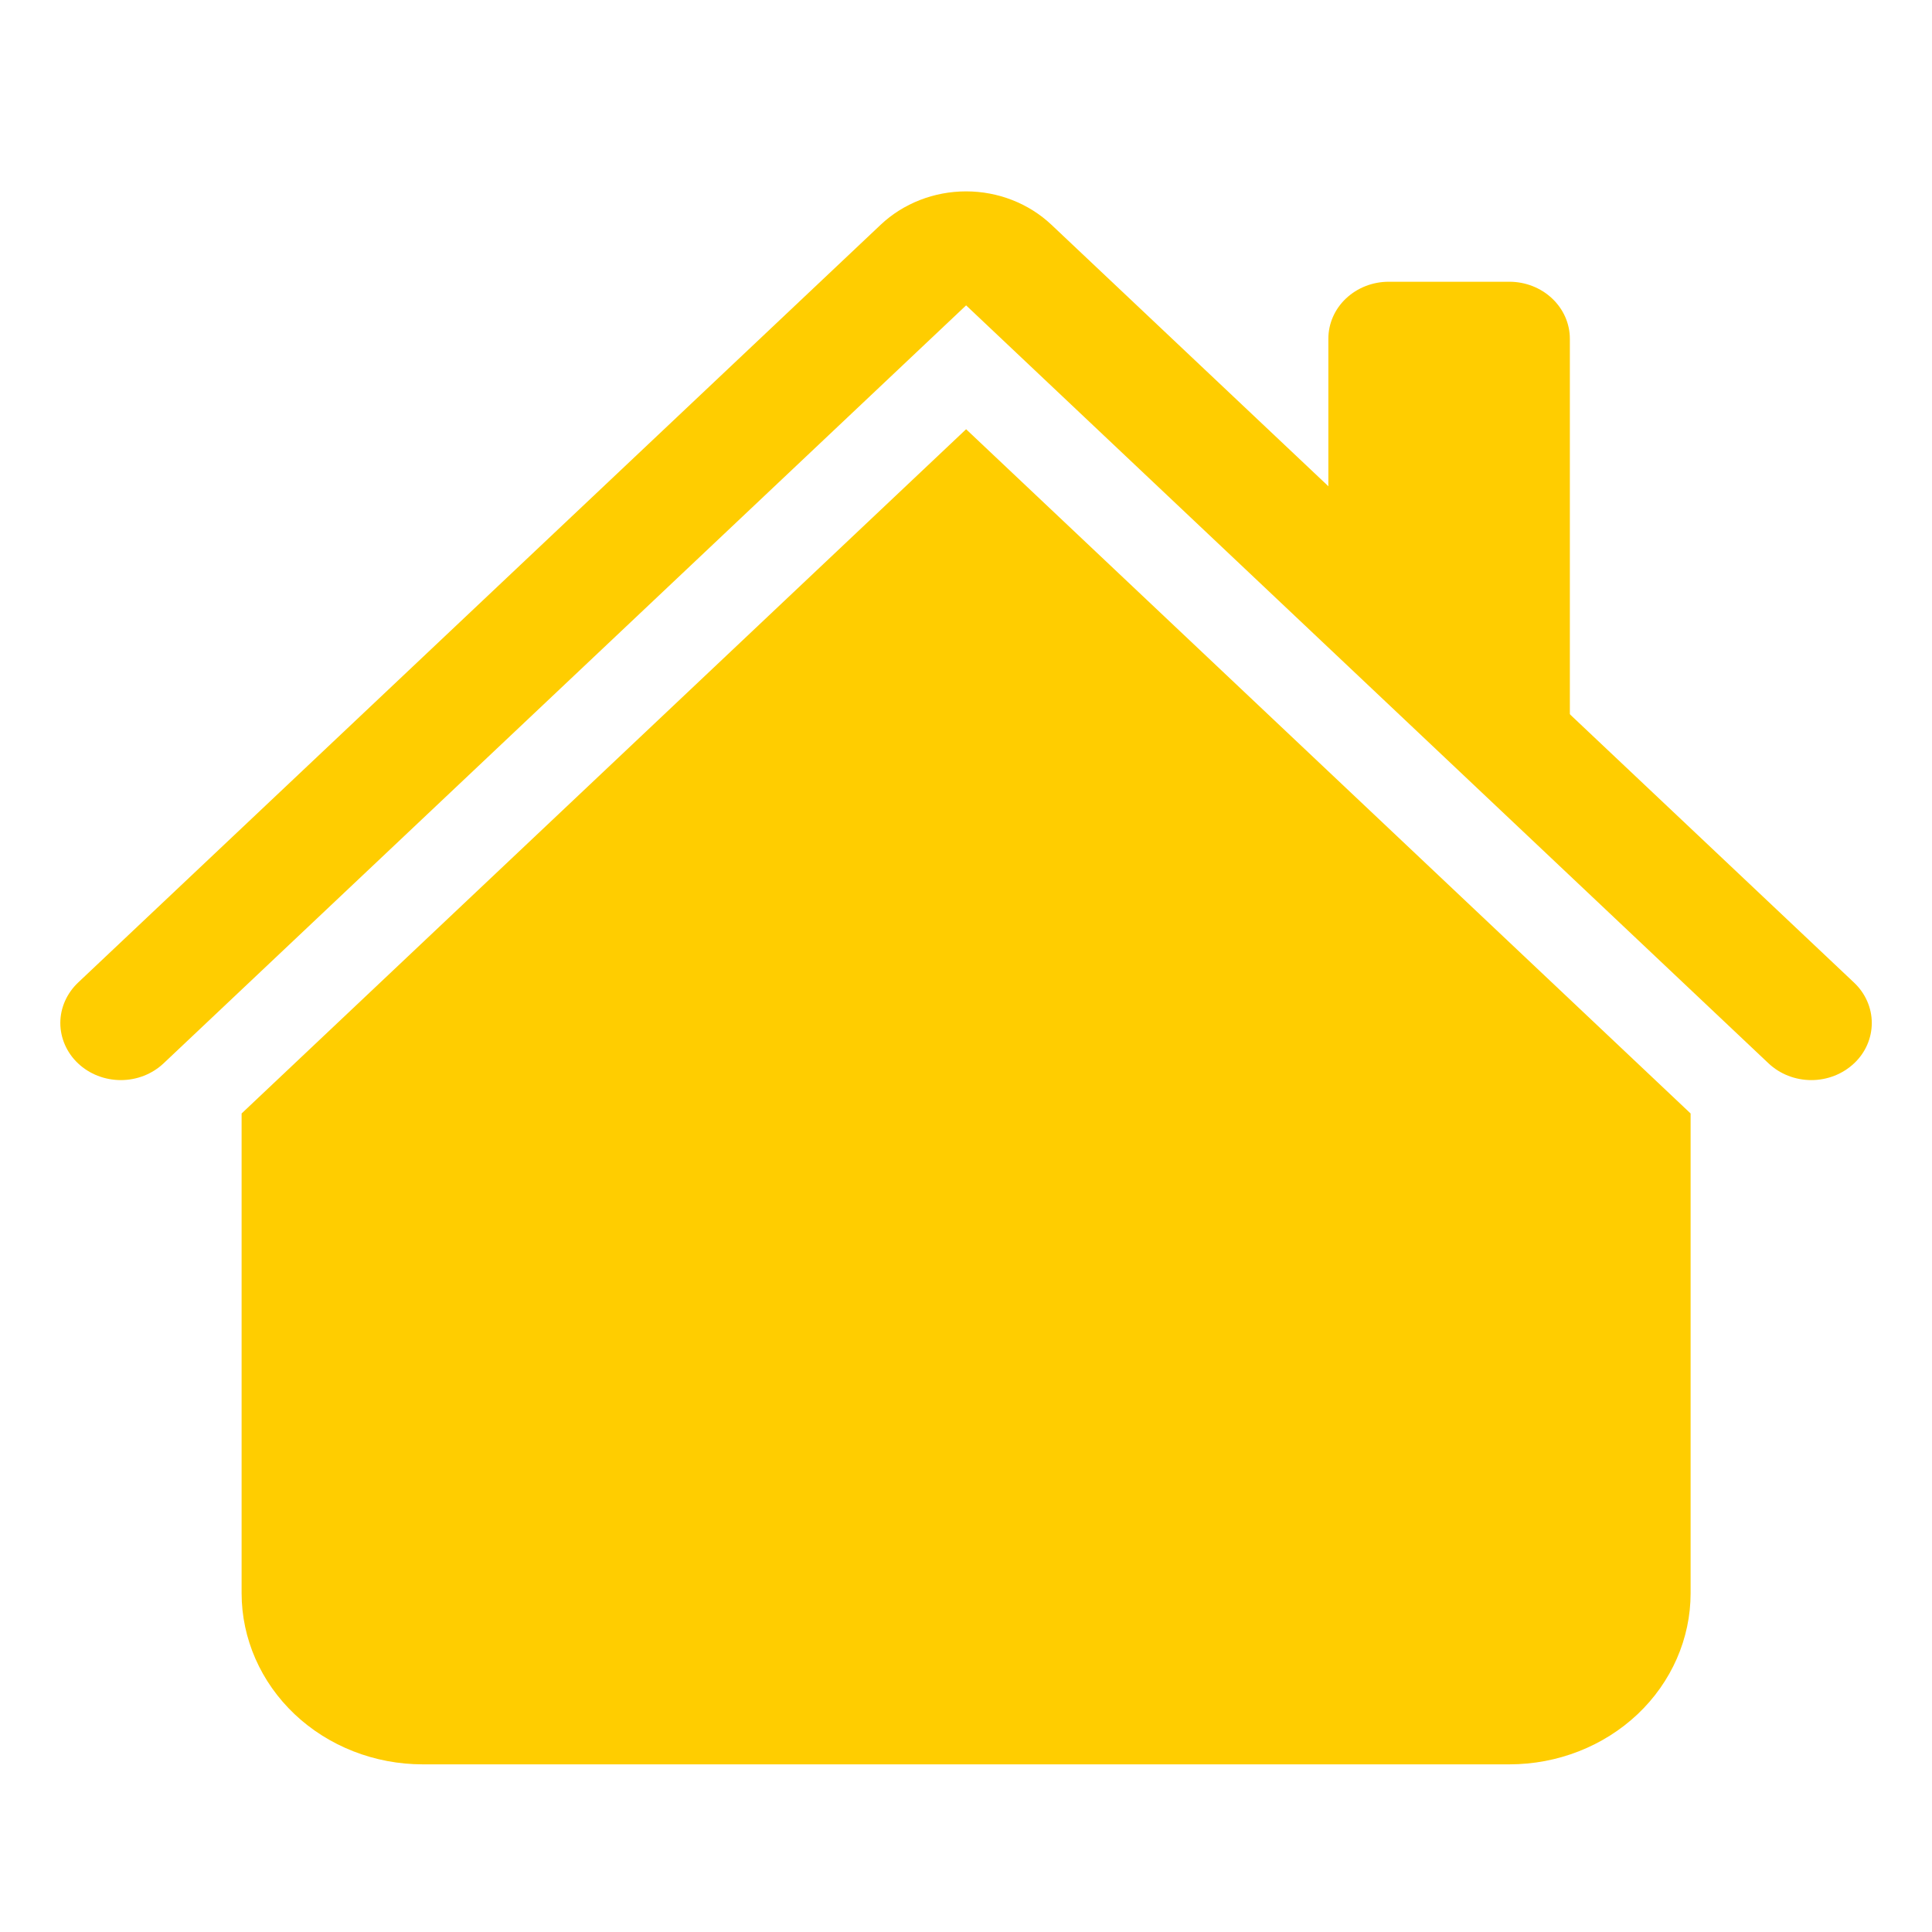
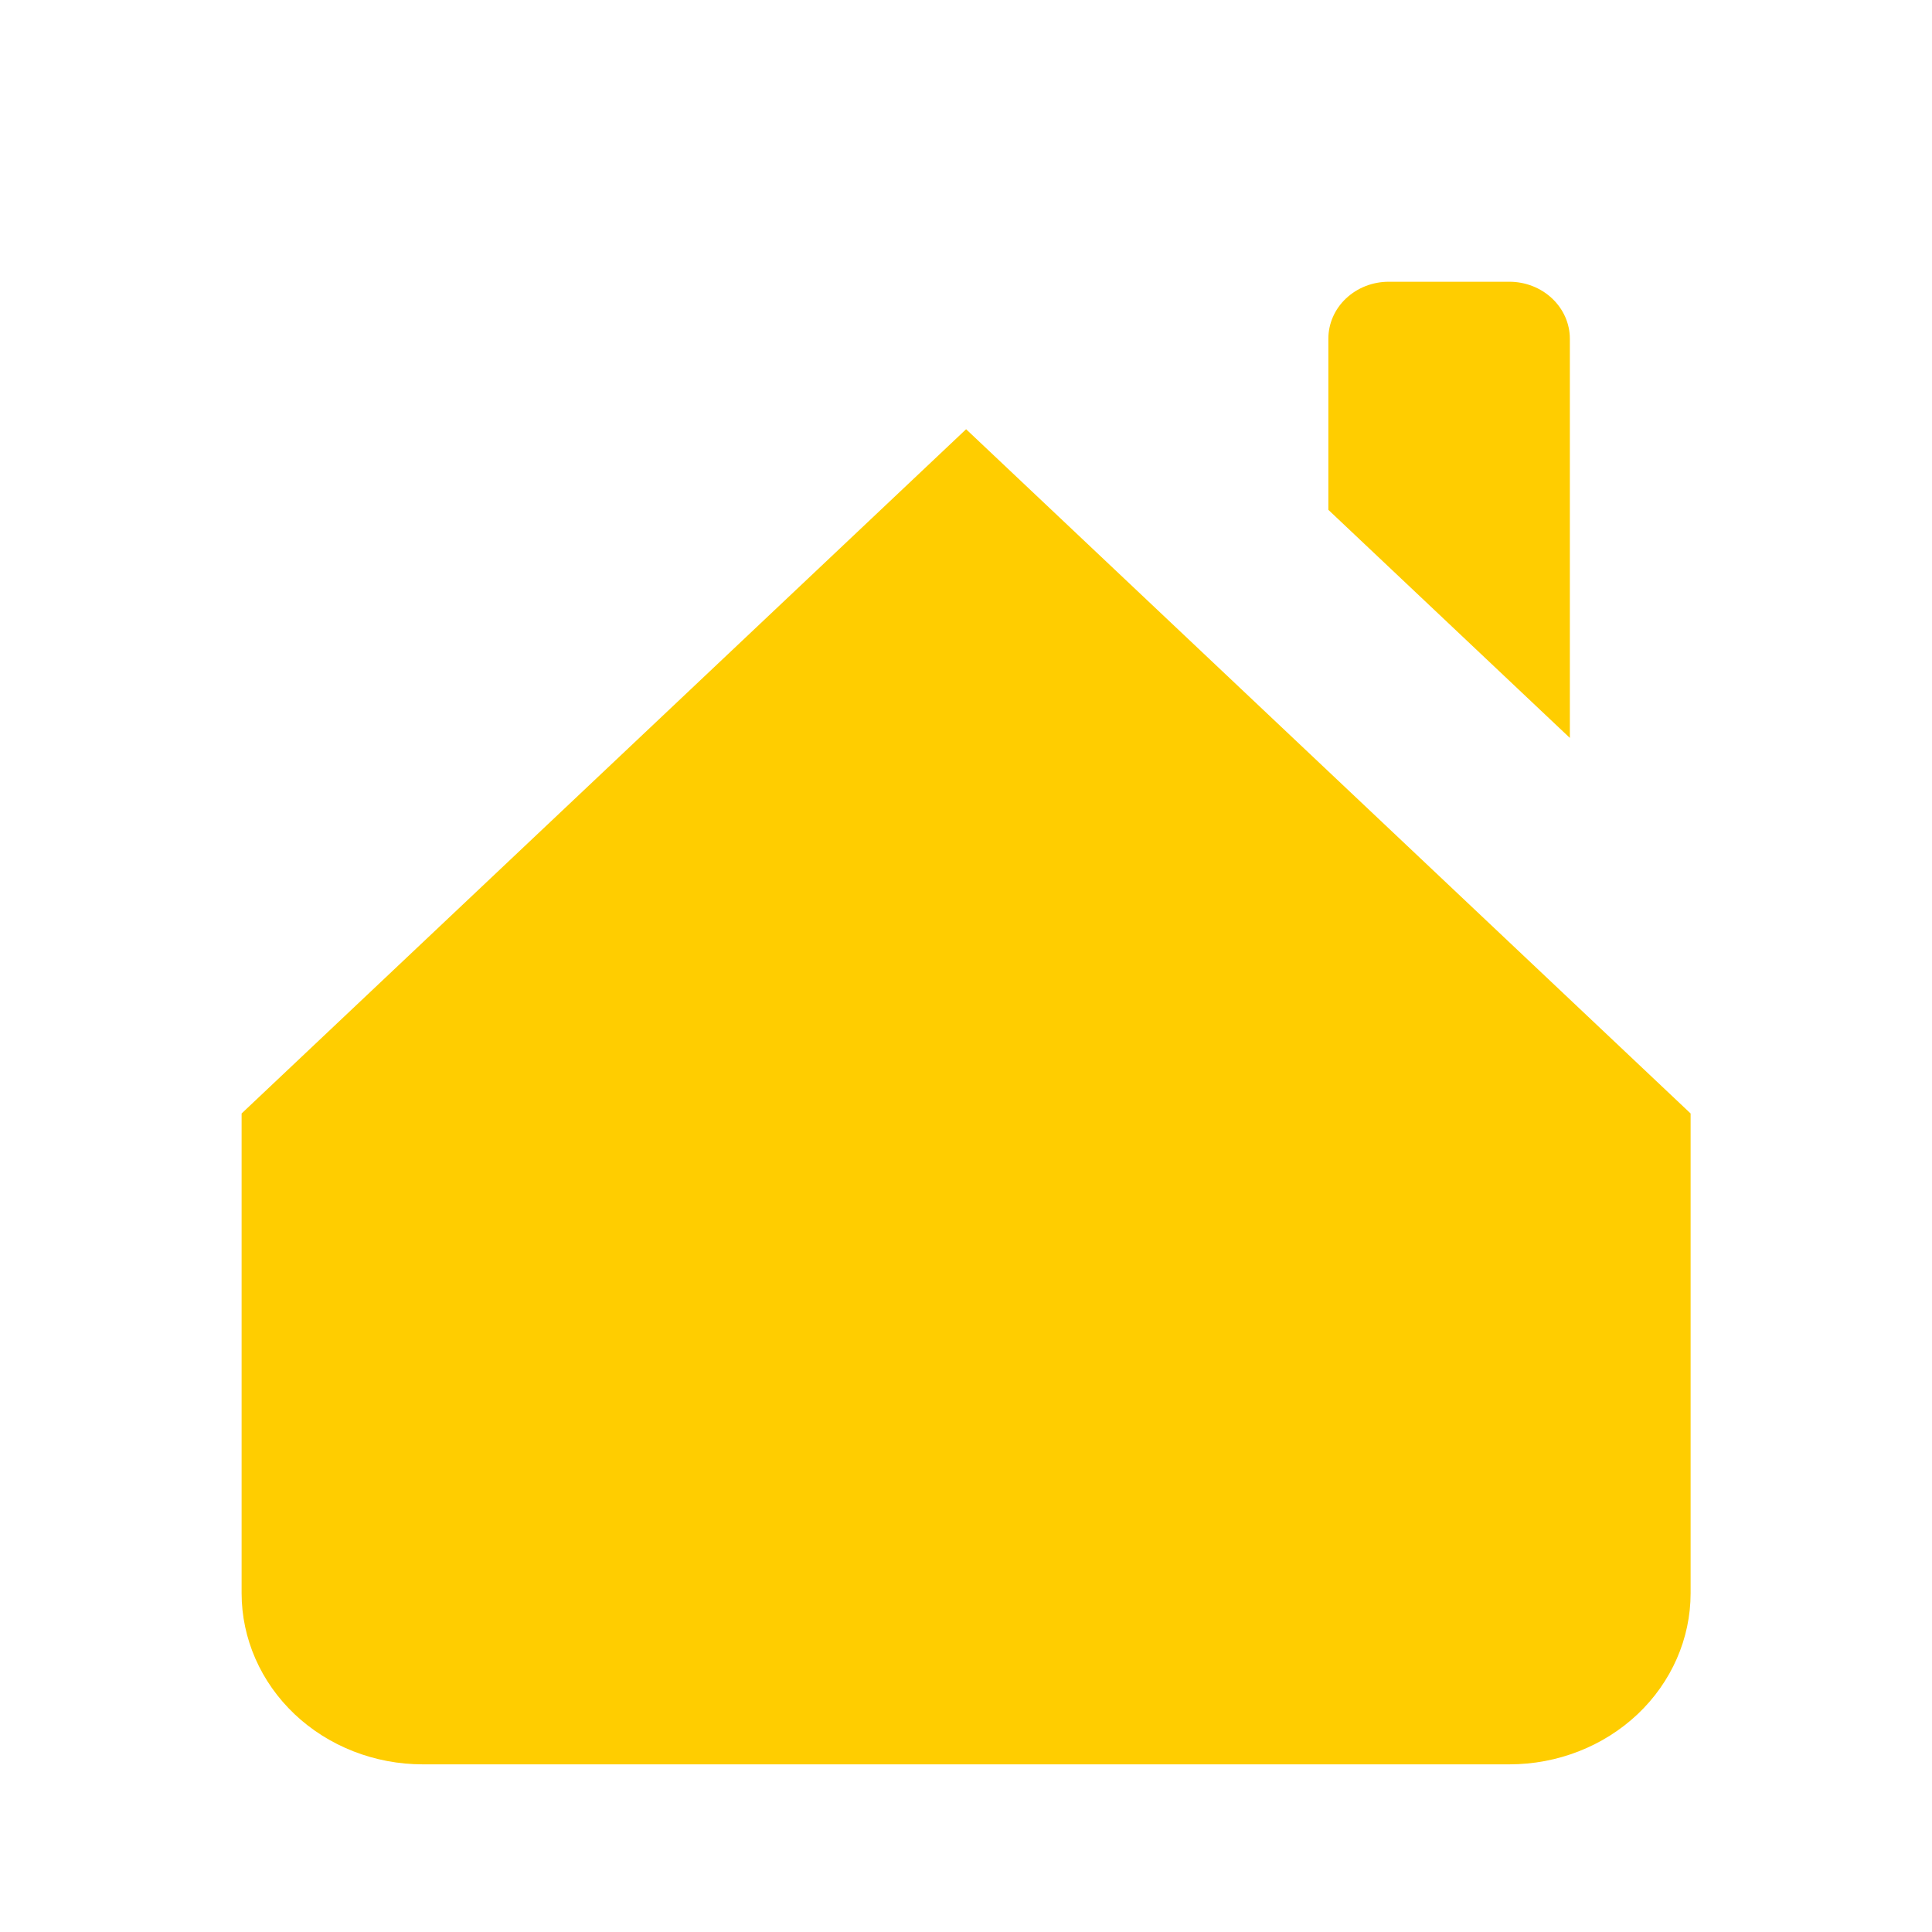
<svg xmlns="http://www.w3.org/2000/svg" width="18" height="18" viewBox="0 0 18 18" fill="none">
  <path fill-rule="evenodd" clip-rule="evenodd" d="M9.001 3.999L15.751 10.374V14.844C15.751 15.266 15.573 15.672 15.257 15.971C14.94 16.27 14.511 16.438 14.063 16.438H3.938C3.491 16.438 3.061 16.27 2.745 15.971C2.429 15.672 2.251 15.266 2.251 14.844V10.374L9.001 3.999ZM14.626 3.156V6.875L12.376 4.75V3.156C12.376 3.015 12.435 2.88 12.54 2.781C12.646 2.681 12.789 2.625 12.938 2.625H14.063C14.212 2.625 14.355 2.681 14.461 2.781C14.566 2.88 14.626 3.015 14.626 3.156Z" fill="#FFCD00" />
-   <path fill-rule="evenodd" clip-rule="evenodd" d="M8.205 2.094C8.416 1.895 8.702 1.783 9.001 1.783C9.299 1.783 9.585 1.895 9.796 2.094L17.274 9.155C17.38 9.255 17.439 9.39 17.439 9.531C17.439 9.672 17.38 9.808 17.274 9.907C17.168 10.007 17.025 10.063 16.876 10.063C16.726 10.063 16.583 10.007 16.477 9.907L9.001 2.845L1.524 9.907C1.418 10.007 1.275 10.063 1.126 10.063C0.976 10.063 0.833 10.007 0.727 9.907C0.622 9.808 0.562 9.672 0.562 9.531C0.562 9.39 0.622 9.255 0.727 9.155L8.205 2.094Z" fill="#FFCD00" />
</svg>